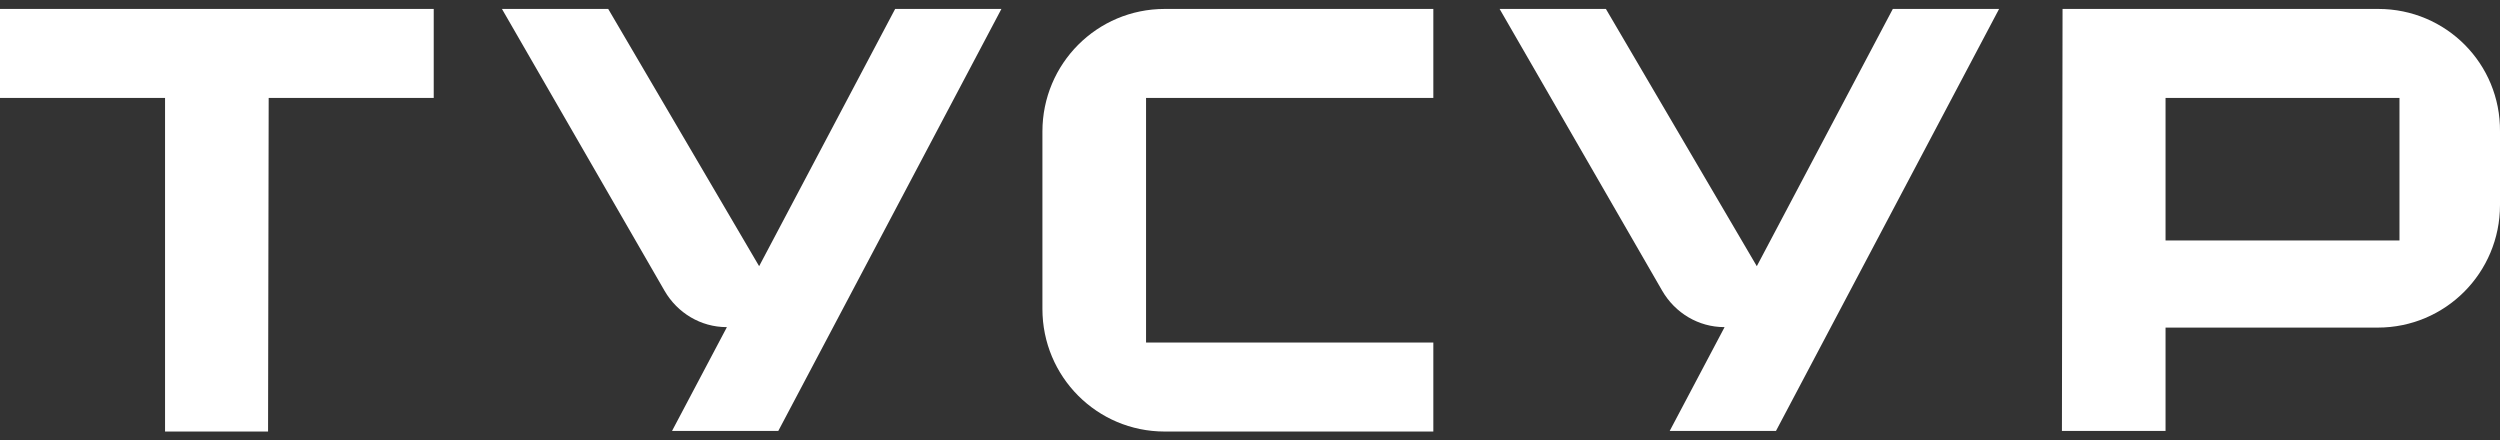
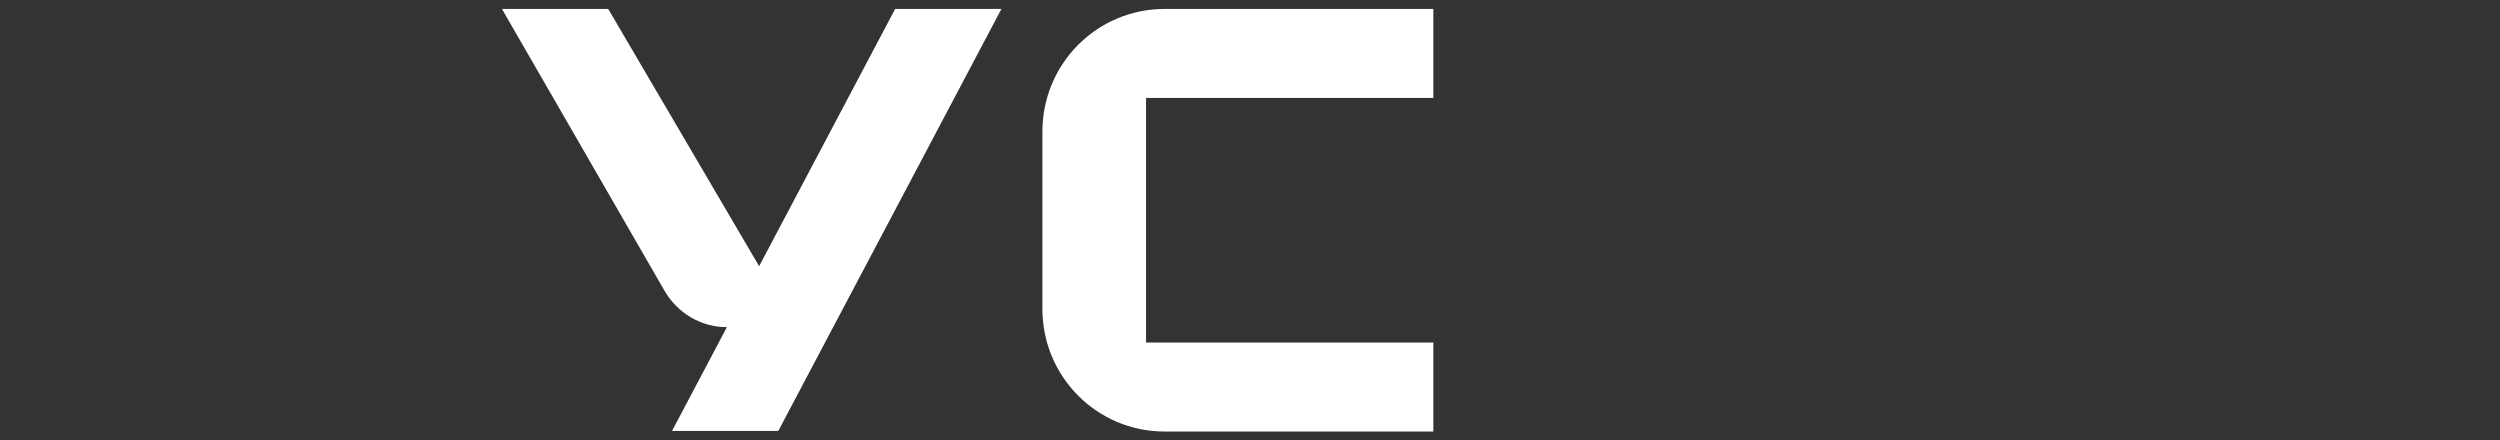
<svg xmlns="http://www.w3.org/2000/svg" width="210" height="37" viewBox="0 0 210 37" fill="none">
  <rect x="0" y="0" width="210" height="37" fill="#333333" stroke="none" />
-   <path fill-rule="evenodd" clip-rule="evenodd" d="M22.517 36.249L22.569 8.227L36.433 8.227V0.751L0 0.751L0 8.227H13.864L13.864 36.249H22.517Z" fill="white" />
-   <path fill-rule="evenodd" clip-rule="evenodd" d="M199.784 0.751L173.254 0.751L173.202 36.196H181.906V27.518L199.732 27.518C205.413 27.518 210 22.917 210 17.219V11.05C210.052 5.351 205.465 0.751 199.784 0.751ZM201.556 20.199L181.906 20.199V8.227L201.556 8.227V20.199Z" fill="white" />
  <path fill-rule="evenodd" clip-rule="evenodd" d="M97.832 36.249H120.4V28.773L96.268 28.773V8.227L120.4 8.227V0.751L97.832 0.751C92.15 0.751 87.563 5.352 87.563 11.05V25.95C87.563 31.648 92.15 36.249 97.832 36.249Z" fill="white" />
  <path fill-rule="evenodd" clip-rule="evenodd" d="M65.378 36.196L84.119 0.751L75.192 0.751L63.767 22.359L51.09 0.751L42.163 0.751L55.815 24.414C56.909 26.309 58.884 27.472 61.018 27.478L61.061 27.478L56.451 36.197L65.378 36.196Z" fill="white" />
-   <path fill-rule="evenodd" clip-rule="evenodd" d="M144.822 27.477L144.866 27.478L140.256 36.196H149.183L167.924 0.751L158.997 0.751L147.572 22.359L134.895 0.751L125.968 0.751L139.62 24.414C140.714 26.309 142.689 27.472 144.822 27.477Z" fill="white" />
</svg>